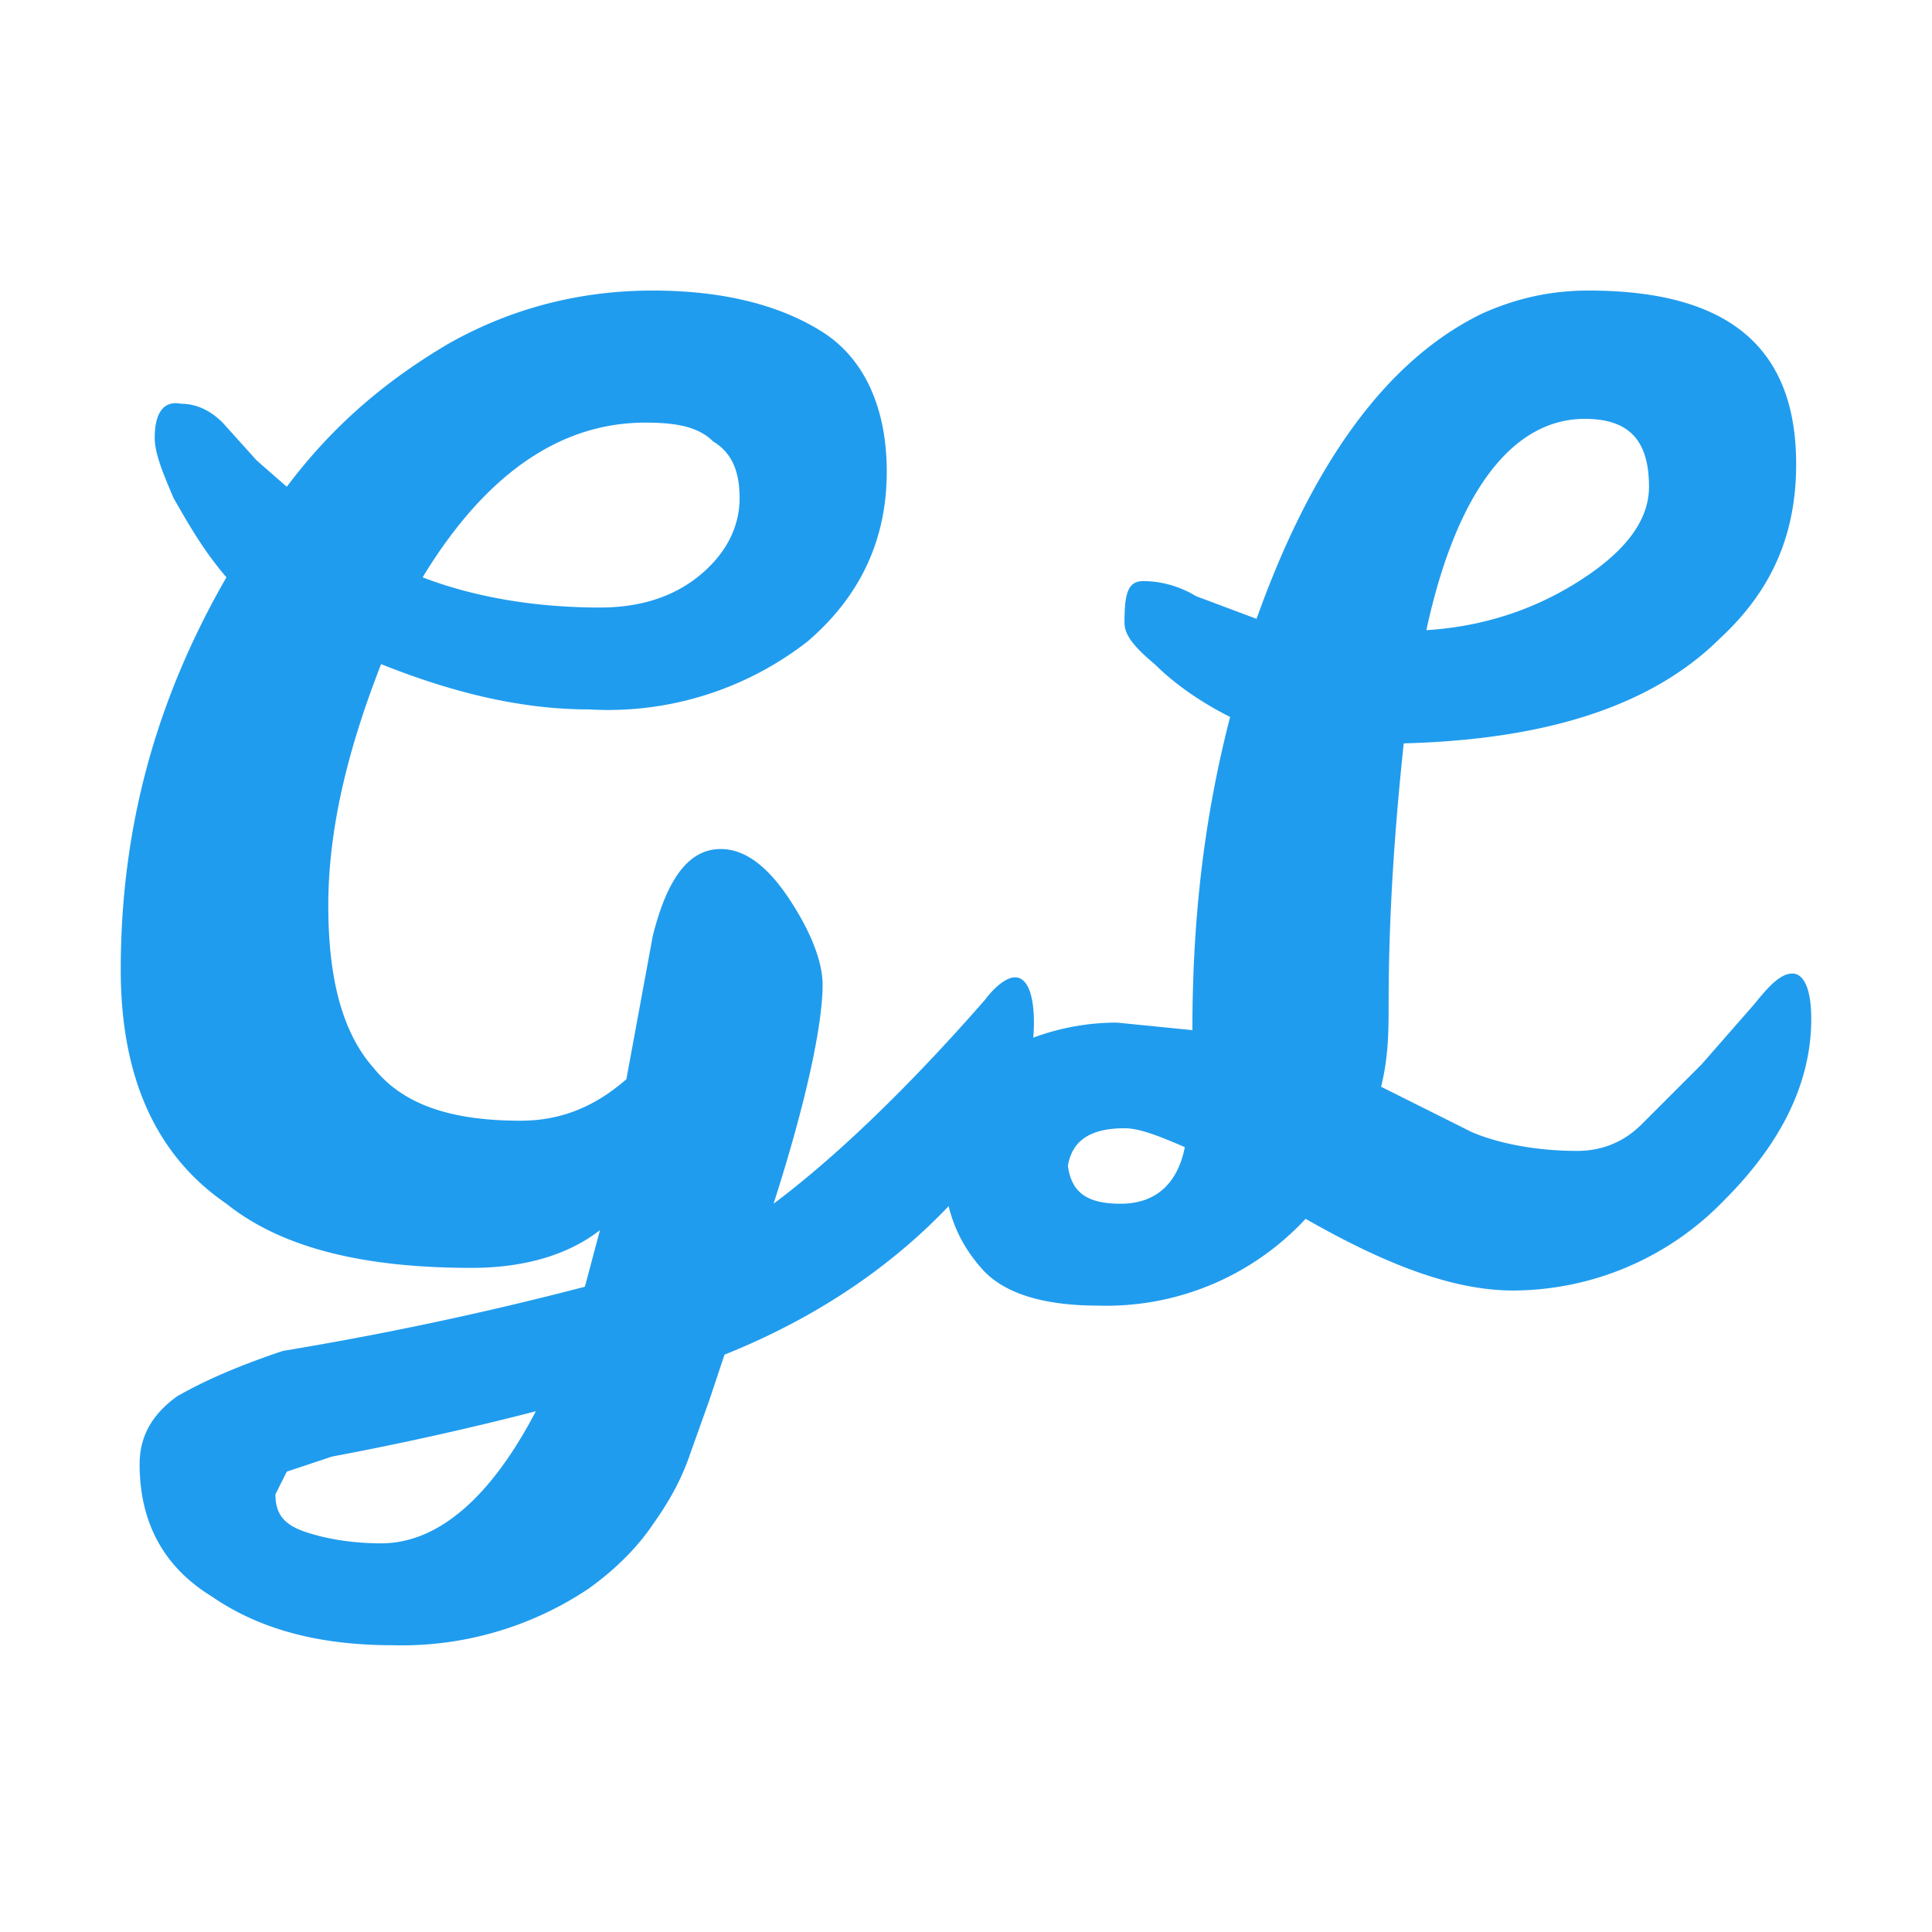
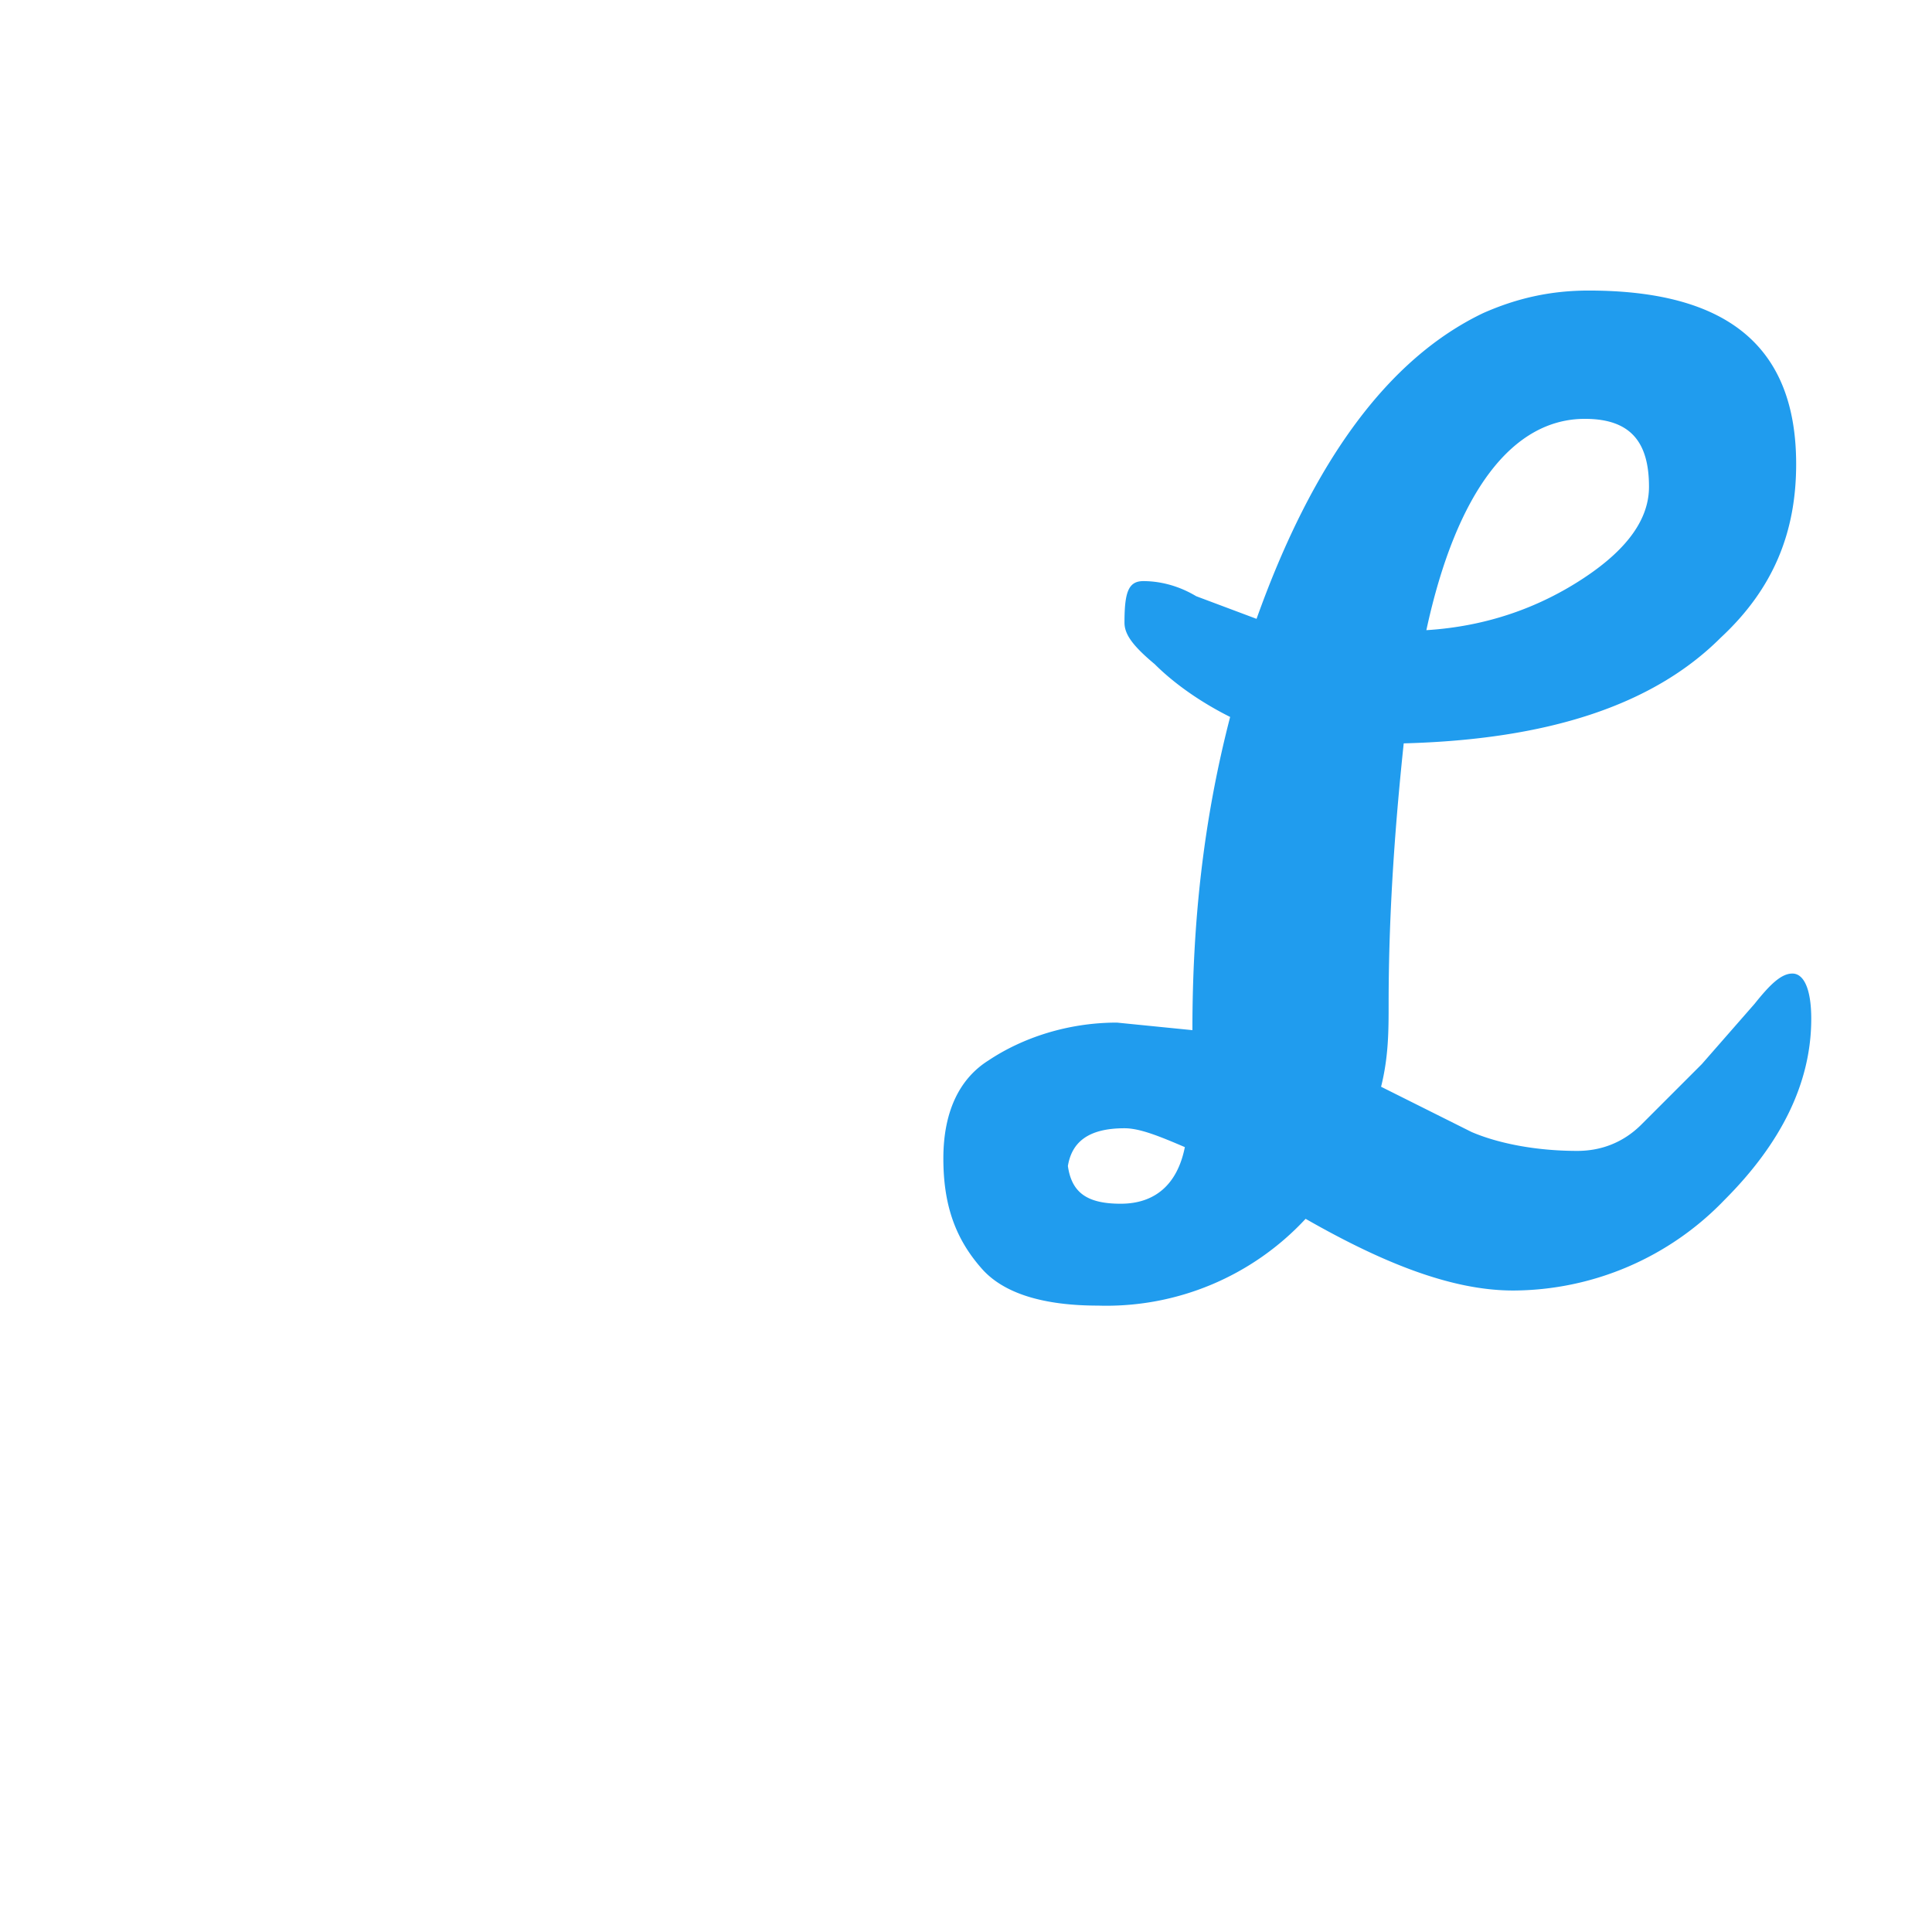
<svg xmlns="http://www.w3.org/2000/svg" width="512" height="512" fill="none">
-   <path fill="#209CEE" d="M101 176c-9 23-14 44-14 64s4 34 12 43c8 10 21 14 39 14 11 0 20-4 28-11l7-38c4-16 10-23 18-23 6 0 12 4 18 13s9 17 9 23c0 10-4 30-13 58 16-12 35-30 56-54 3-4 6-6 8-6 3 0 5 4 5 12 0 15-7 31-22 48-15 16-35 30-60 40l-4 12-5 14c-2 6-5 12-10 19-4 6-10 12-17 17a89 89 0 0 1-52 15c-19 0-35-4-48-13-13-8-19-20-19-35 0-7 3-13 10-18 7-4 16-8 28-12a898 898 0 0 0 80-17l4-15c-9 7-21 10-34 10-28 0-50-5-65-17-19-13-28-34-28-62 0-37 9-71 28-104-6-7-10-14-14-21-3-7-5-12-5-16 0-6 2-10 7-9 3 0 7 1 11 5l9 10 8 7c12-16 26-28 43-38 16-9 34-14 54-14 19 0 34 4 45 11s17 20 17 37c0 18-7 33-21 45a86 86 0 0 1-58 18c-17 0-35-4-55-12Zm11-23c13 5 29 8 47 8 11 0 20-3 27-9s10-13 10-20-2-12-7-15c-4-4-10-5-18-5-22 0-42 13-59 41Zm-11 256c15 0 29-12 41-35a825 825 0 0 1-54 12l-12 4-3 6c0 5 2 8 8 10s13 3 20 3Z" />
  <path fill="#209CEE" d="M475 258c3 0 5 4 5 12 0 17-8 33-23 48a78 78 0 0 1-56 24c-16 0-34-7-55-19a72 72 0 0 1-55 23c-14 0-25-3-31-10-7-8-10-17-10-29s4-21 12-26c9-6 21-10 34-10l20 2c0-29 3-56 10-83-8-4-15-9-20-14-6-5-8-8-8-11 0-8 1-11 5-11s9 1 14 4l16 6c15-42 35-69 60-81 9-4 18-6 28-6 37 0 55 15 55 46 0 18-6 33-20 46-18 18-46 27-84 28-2 19-4 43-4 69 0 7 0 14-2 22l24 12c7 3 17 5 28 5 6 0 12-2 17-7l16-16 14-16c4-5 7-8 10-8Zm-55-147c-19 0-34 19-42 56 16-1 30-6 42-14s17-16 17-24c0-12-5-18-17-18ZM283 309c1 7 5 10 14 10s15-5 17-15c-7-3-12-5-16-5-10 0-14 4-15 10Z" />
</svg>